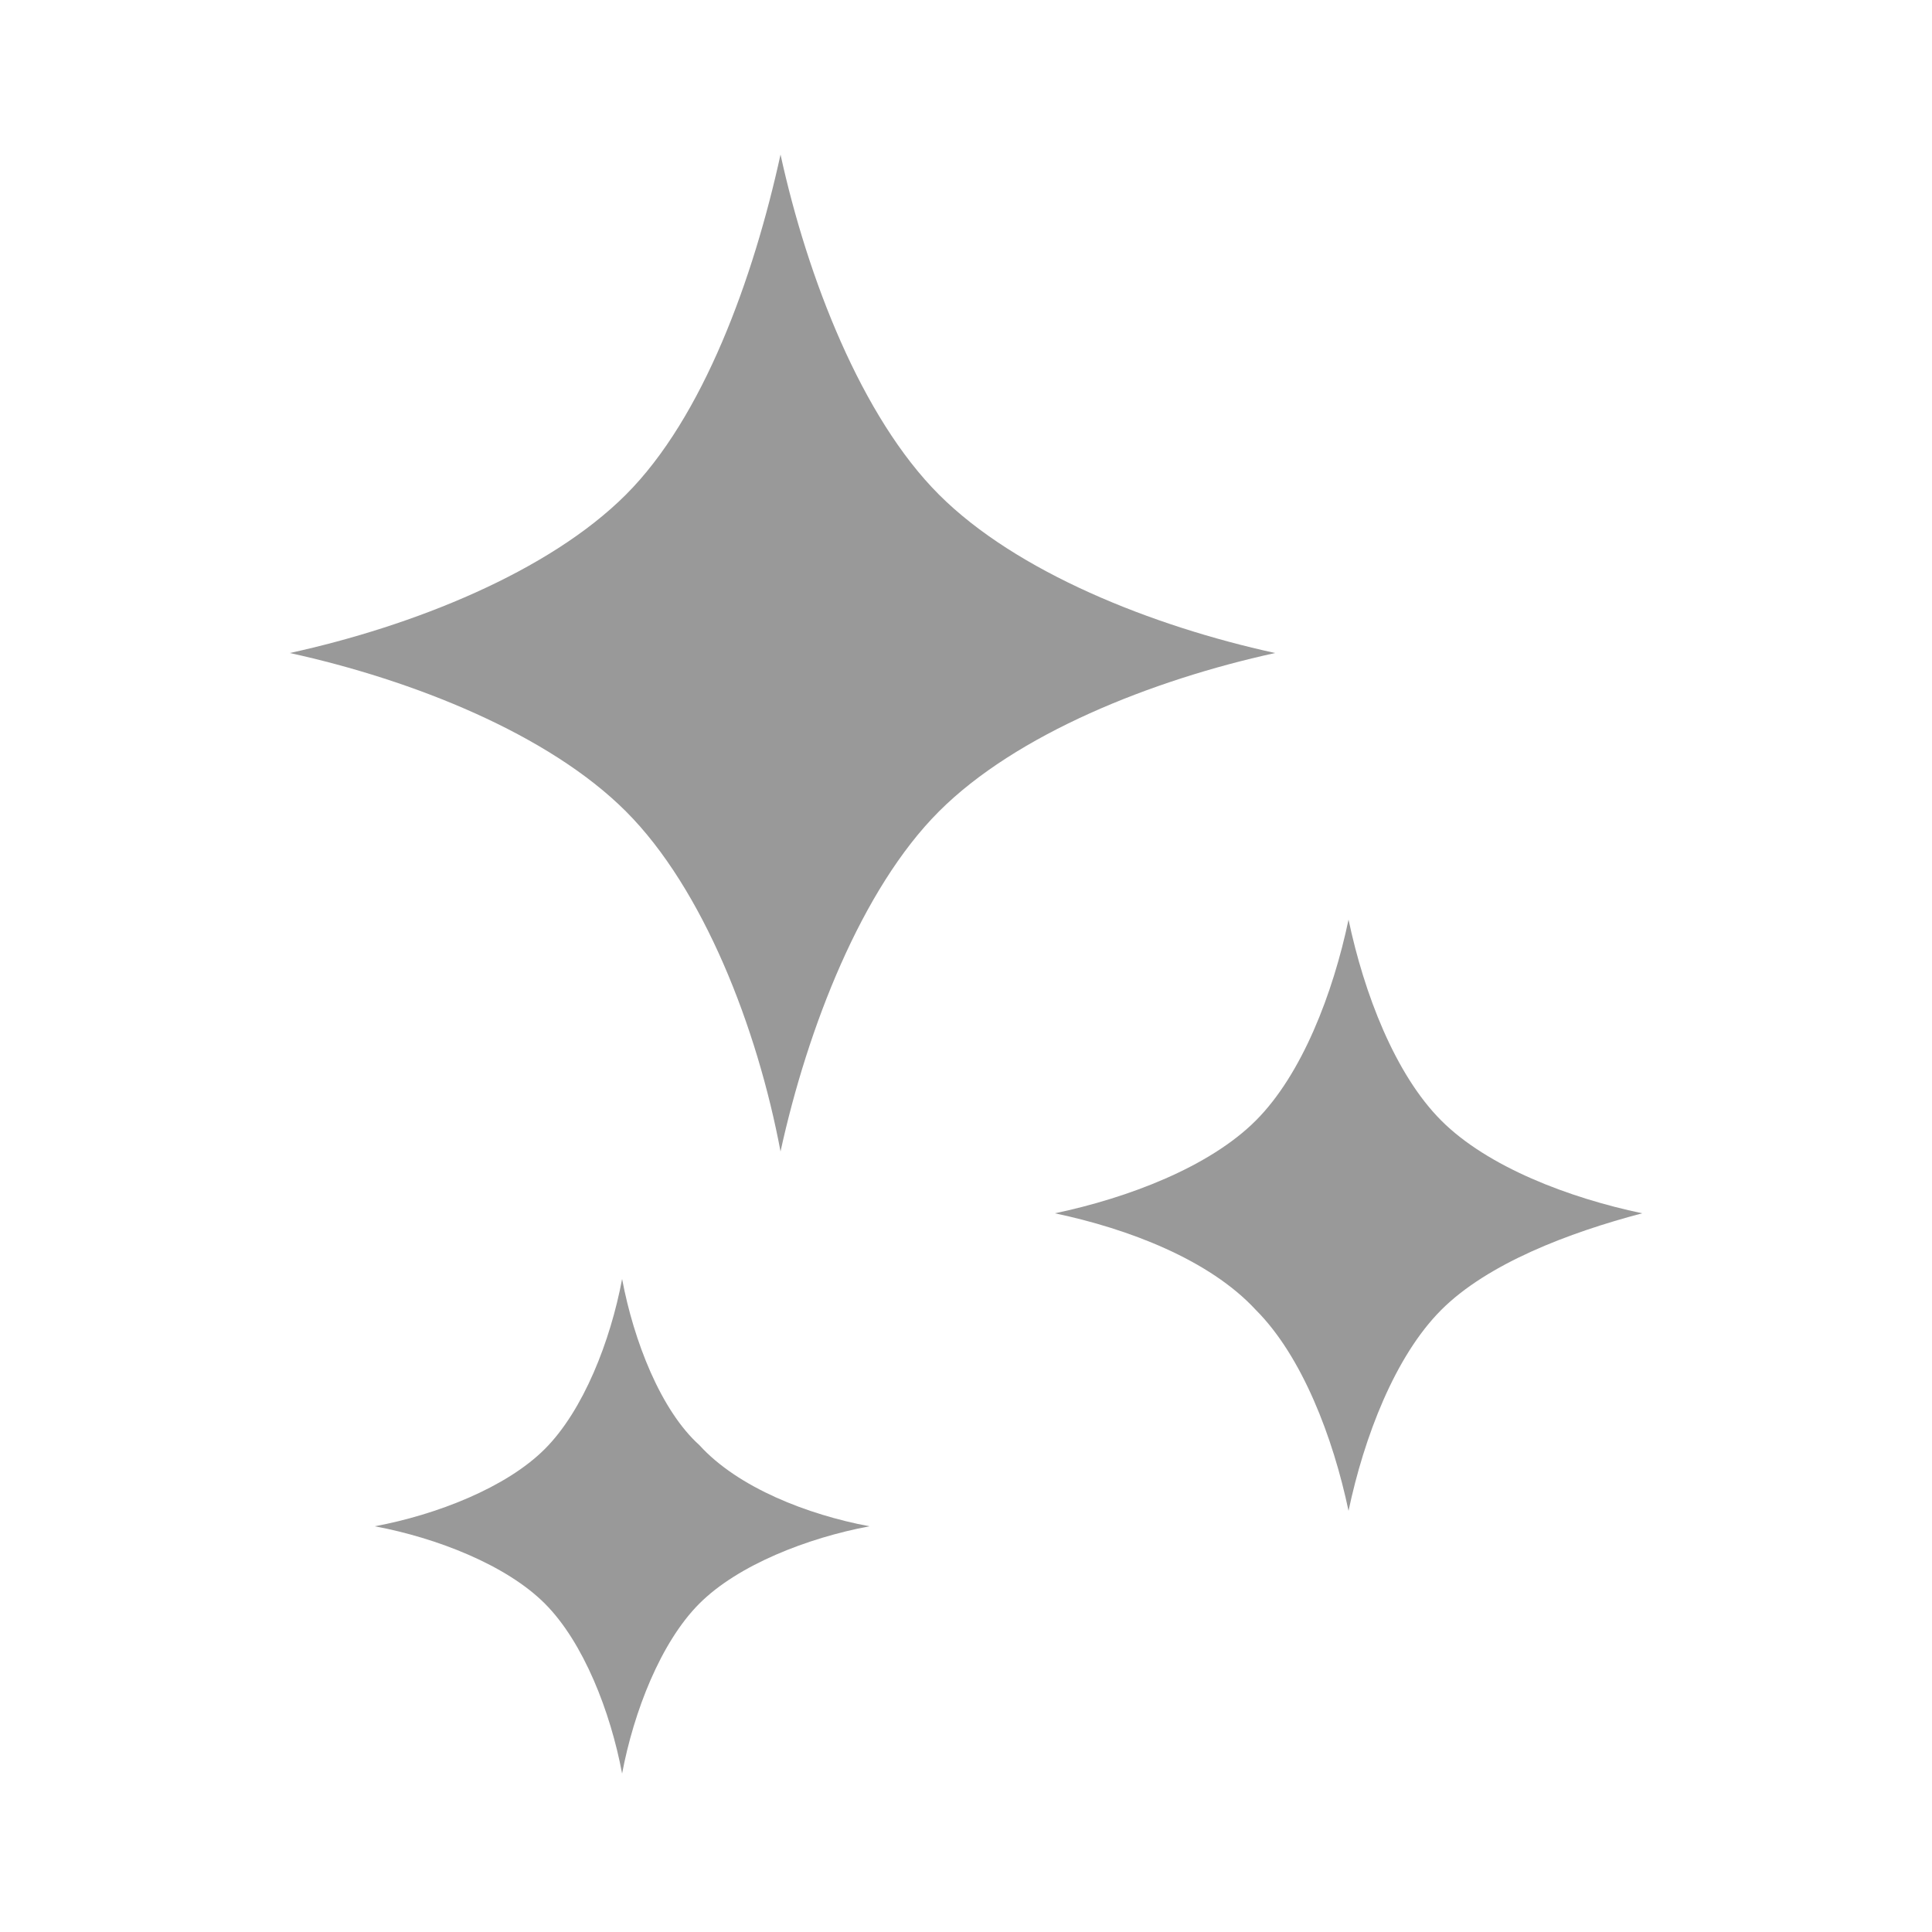
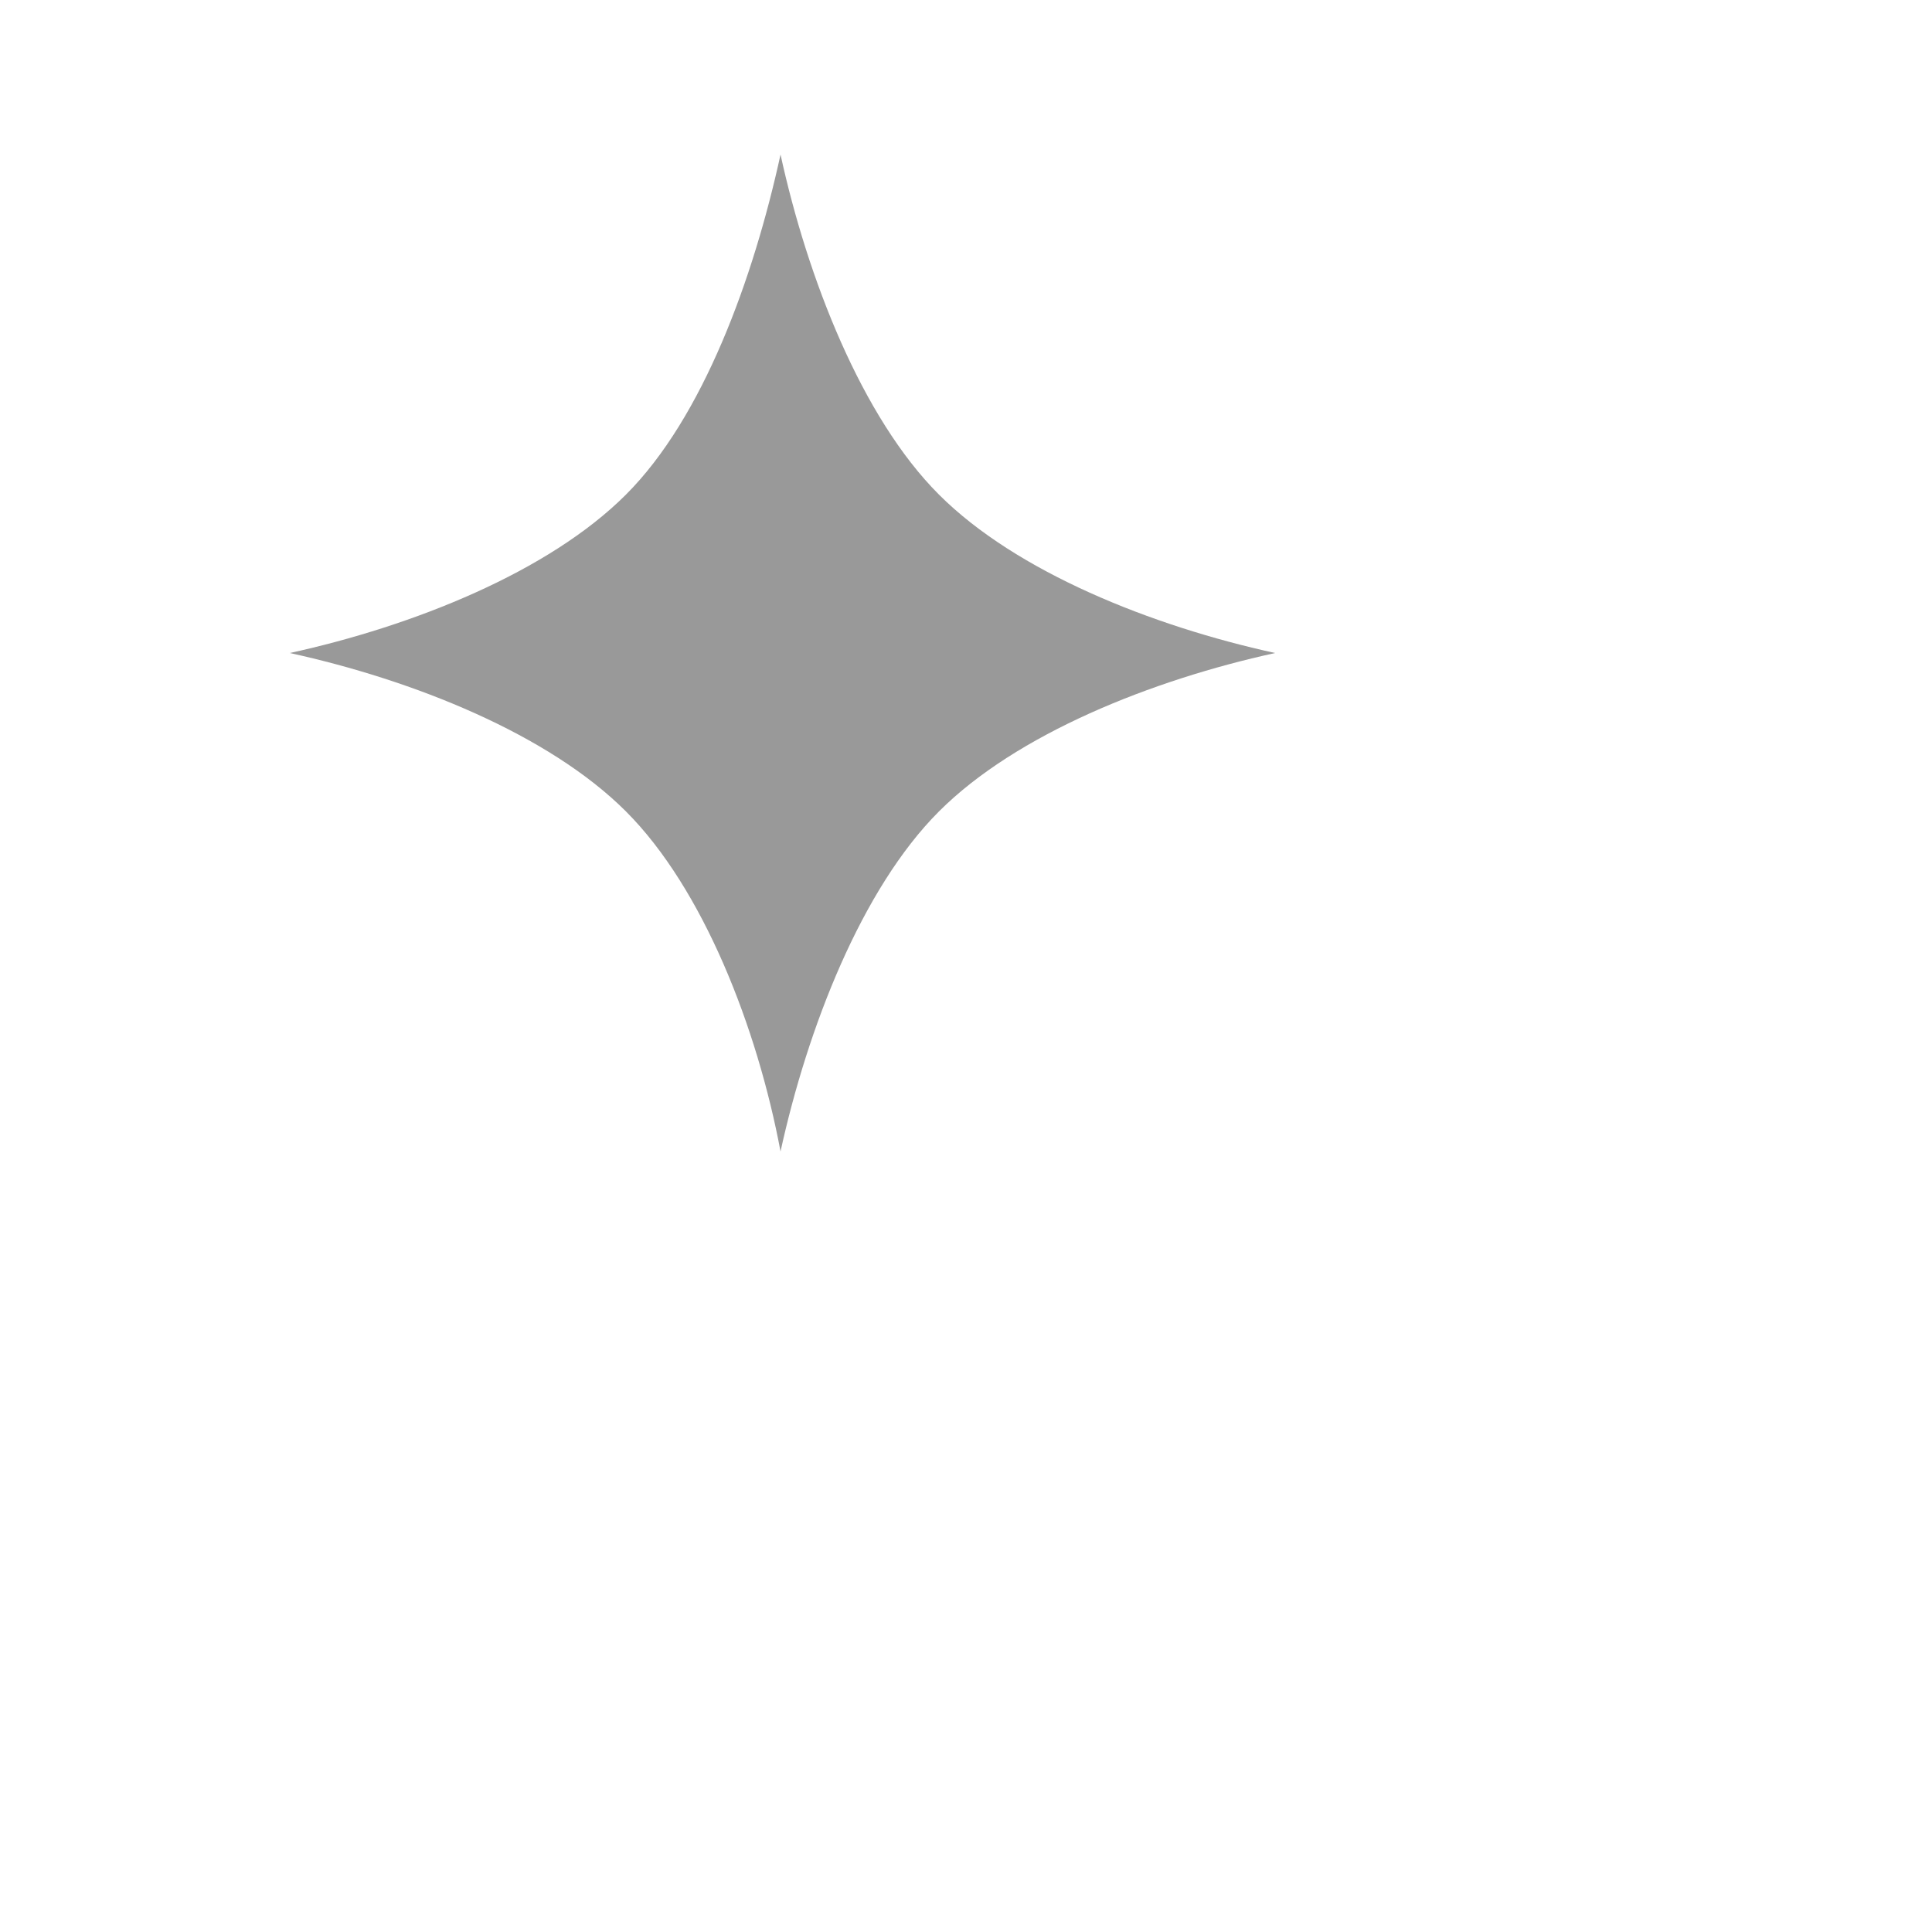
<svg xmlns="http://www.w3.org/2000/svg" version="1.1" id="レイヤー_1" x="0px" y="0px" viewBox="0 0 50 50" style="enable-background:new 0 0 50 50;" xml:space="preserve">
  <style type="text/css">
	.st0{fill:none;}
	.st1{fill:#999999;}
</style>
-   <rect class="st0" width="50" height="50" />
  <g>
    <path class="st1" d="M24.3,12.8c-2-2-3.4-5.6-4.1-8.8c-0.7,3.2-2,6.8-4,8.8c-2,2-5.5,3.4-8.7,4.1c3.2,0.7,6.7,2.1,8.7,4.1   c2,2,3.4,5.6,4,8.8c0.7-3.2,2.1-6.8,4.1-8.8c2-2,5.5-3.4,8.7-4.1C29.8,16.2,26.3,14.8,24.3,12.8z" />
-     <path class="st1" d="M37.3,29c-1.2-1.2-2-3.3-2.4-5.2c-0.4,1.9-1.2,4-2.4,5.2c-1.2,1.2-3.3,2-5.2,2.4c1.9,0.4,4,1.2,5.2,2.5   c1.2,1.2,2,3.3,2.4,5.2c0.4-1.9,1.2-4,2.4-5.2c1.2-1.2,3.3-2,5.2-2.5C40.6,31,38.5,30.2,37.3,29z" />
-     <path class="st1" d="M16.1,33.1c-0.3,1.6-1,3.4-2,4.4c-1,1-2.8,1.7-4.4,2c1.6,0.3,3.4,1,4.4,2c1,1,1.7,2.8,2,4.4   c0.3-1.6,1-3.4,2-4.4c1-1,2.8-1.7,4.4-2c-1.6-0.3-3.4-1-4.4-2.1C17.1,36.5,16.4,34.7,16.1,33.1z" />
  </g>
</svg>